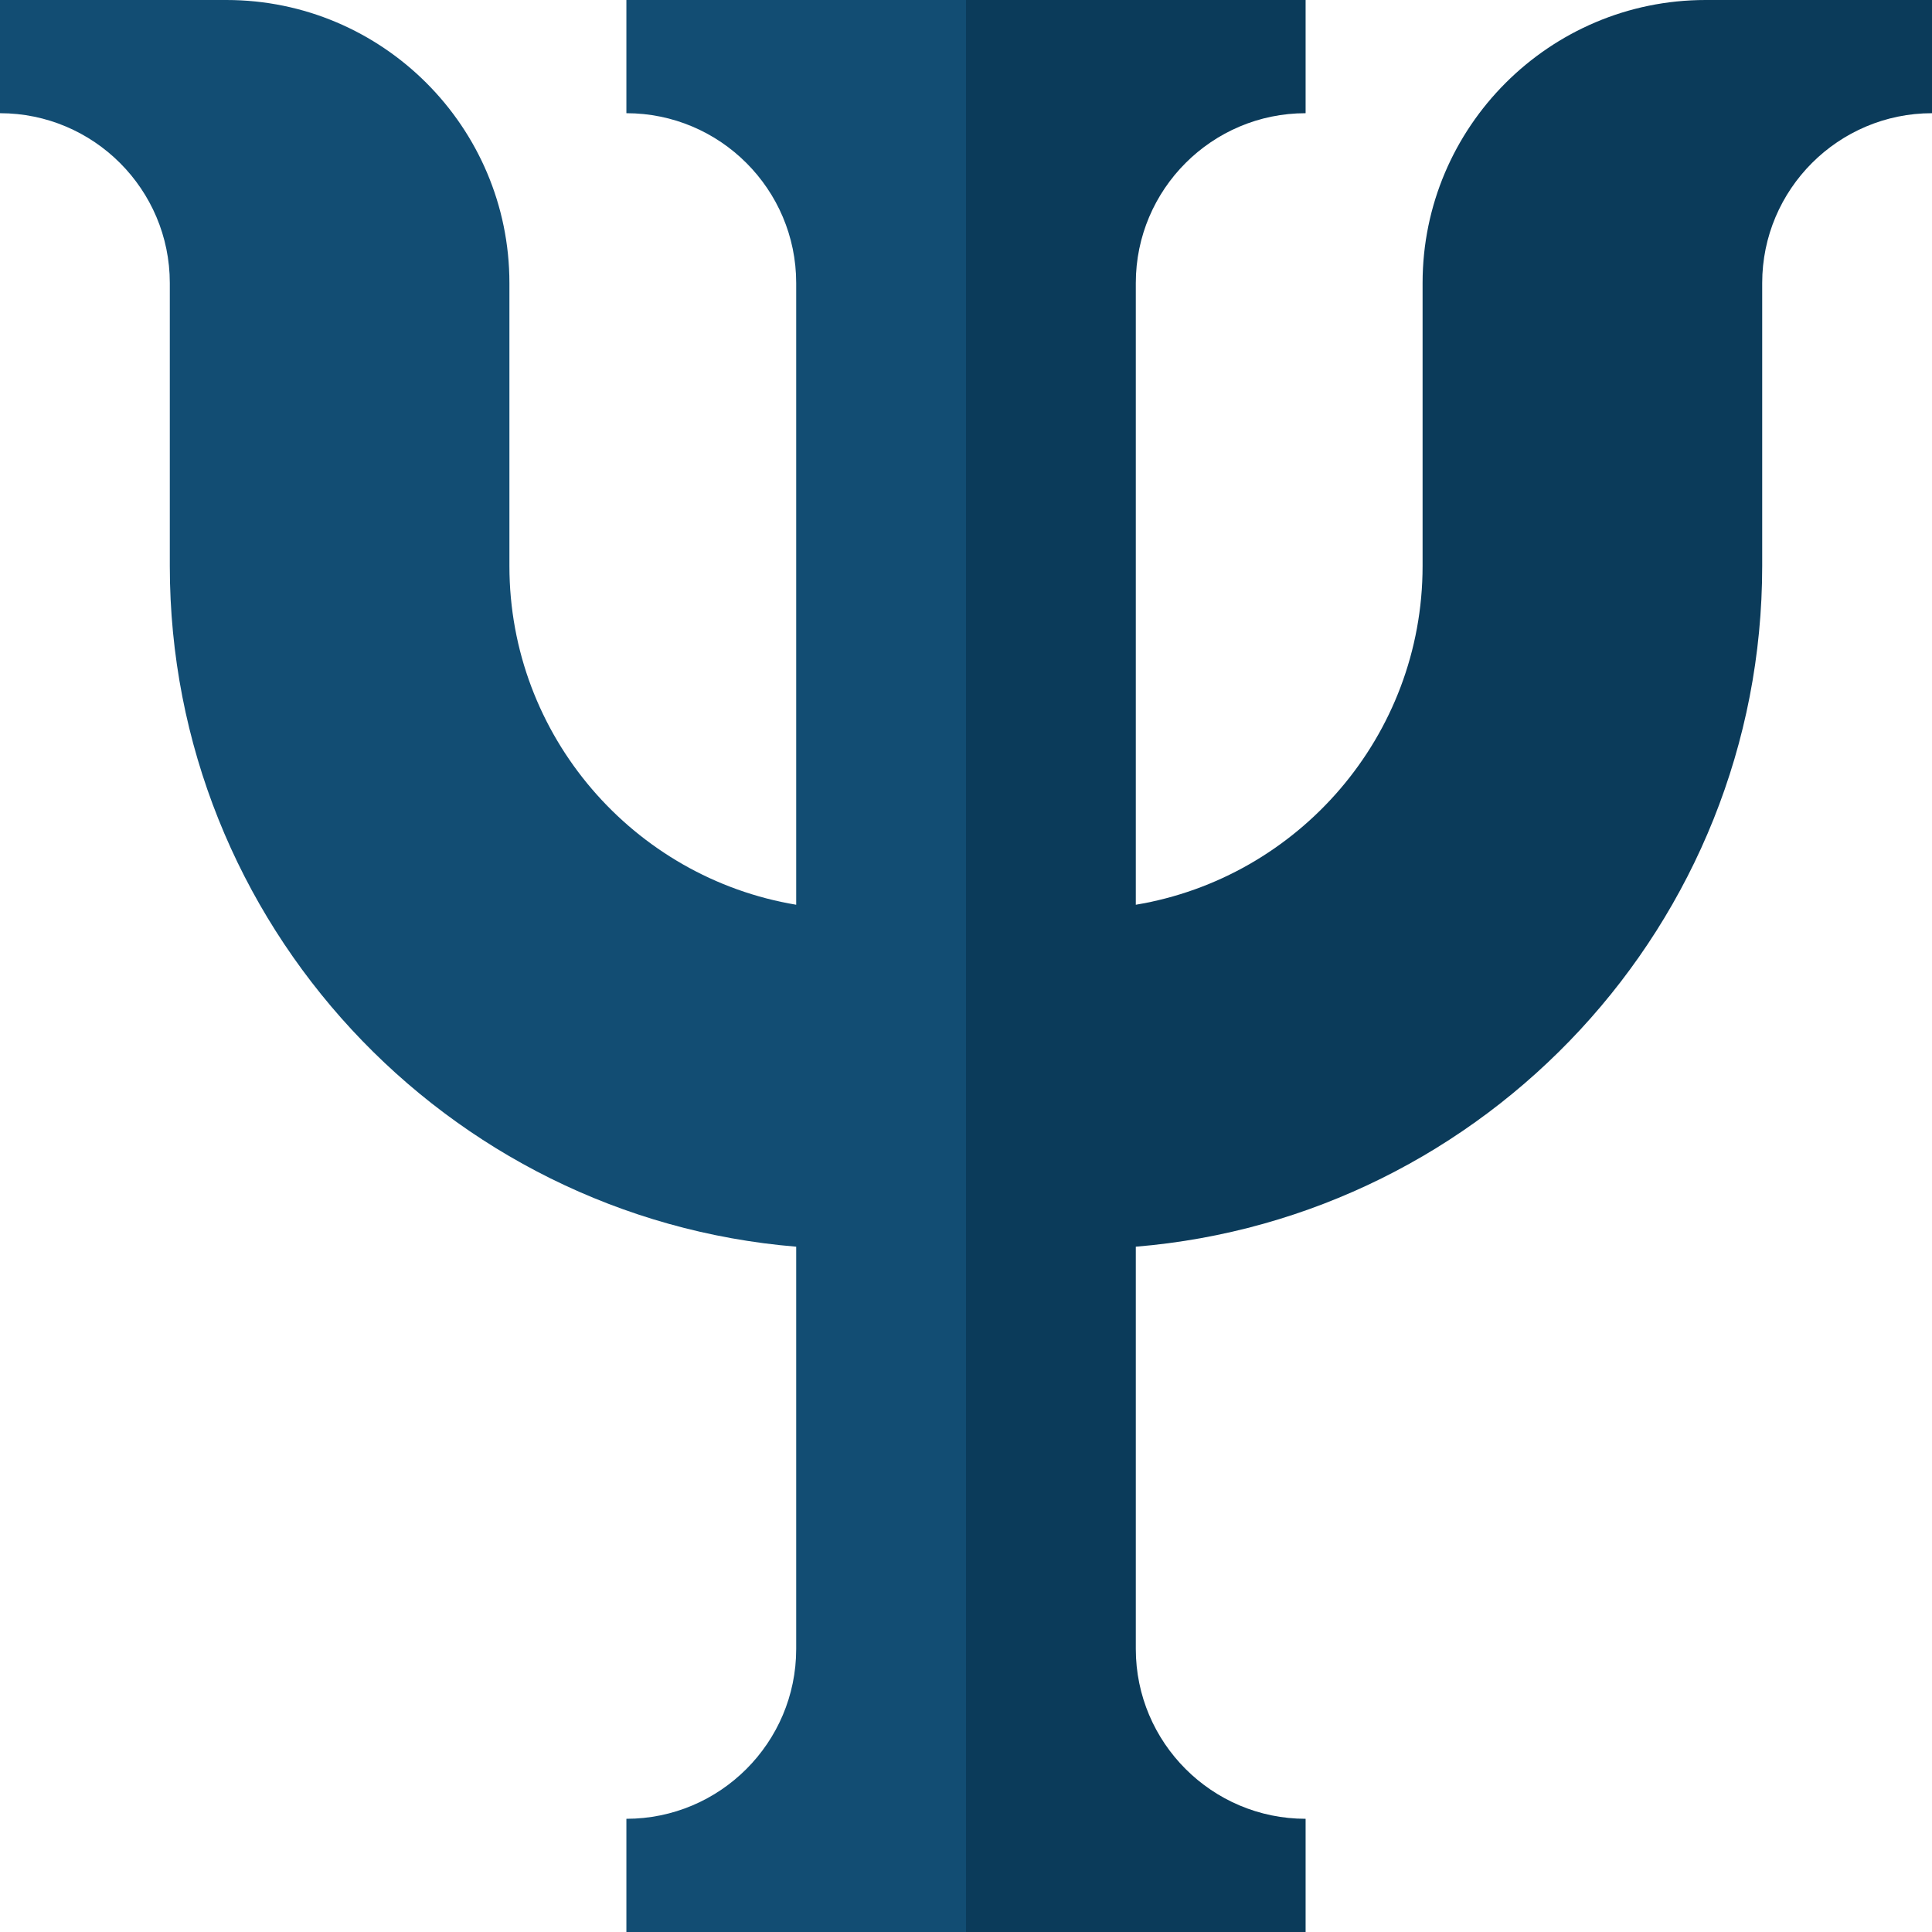
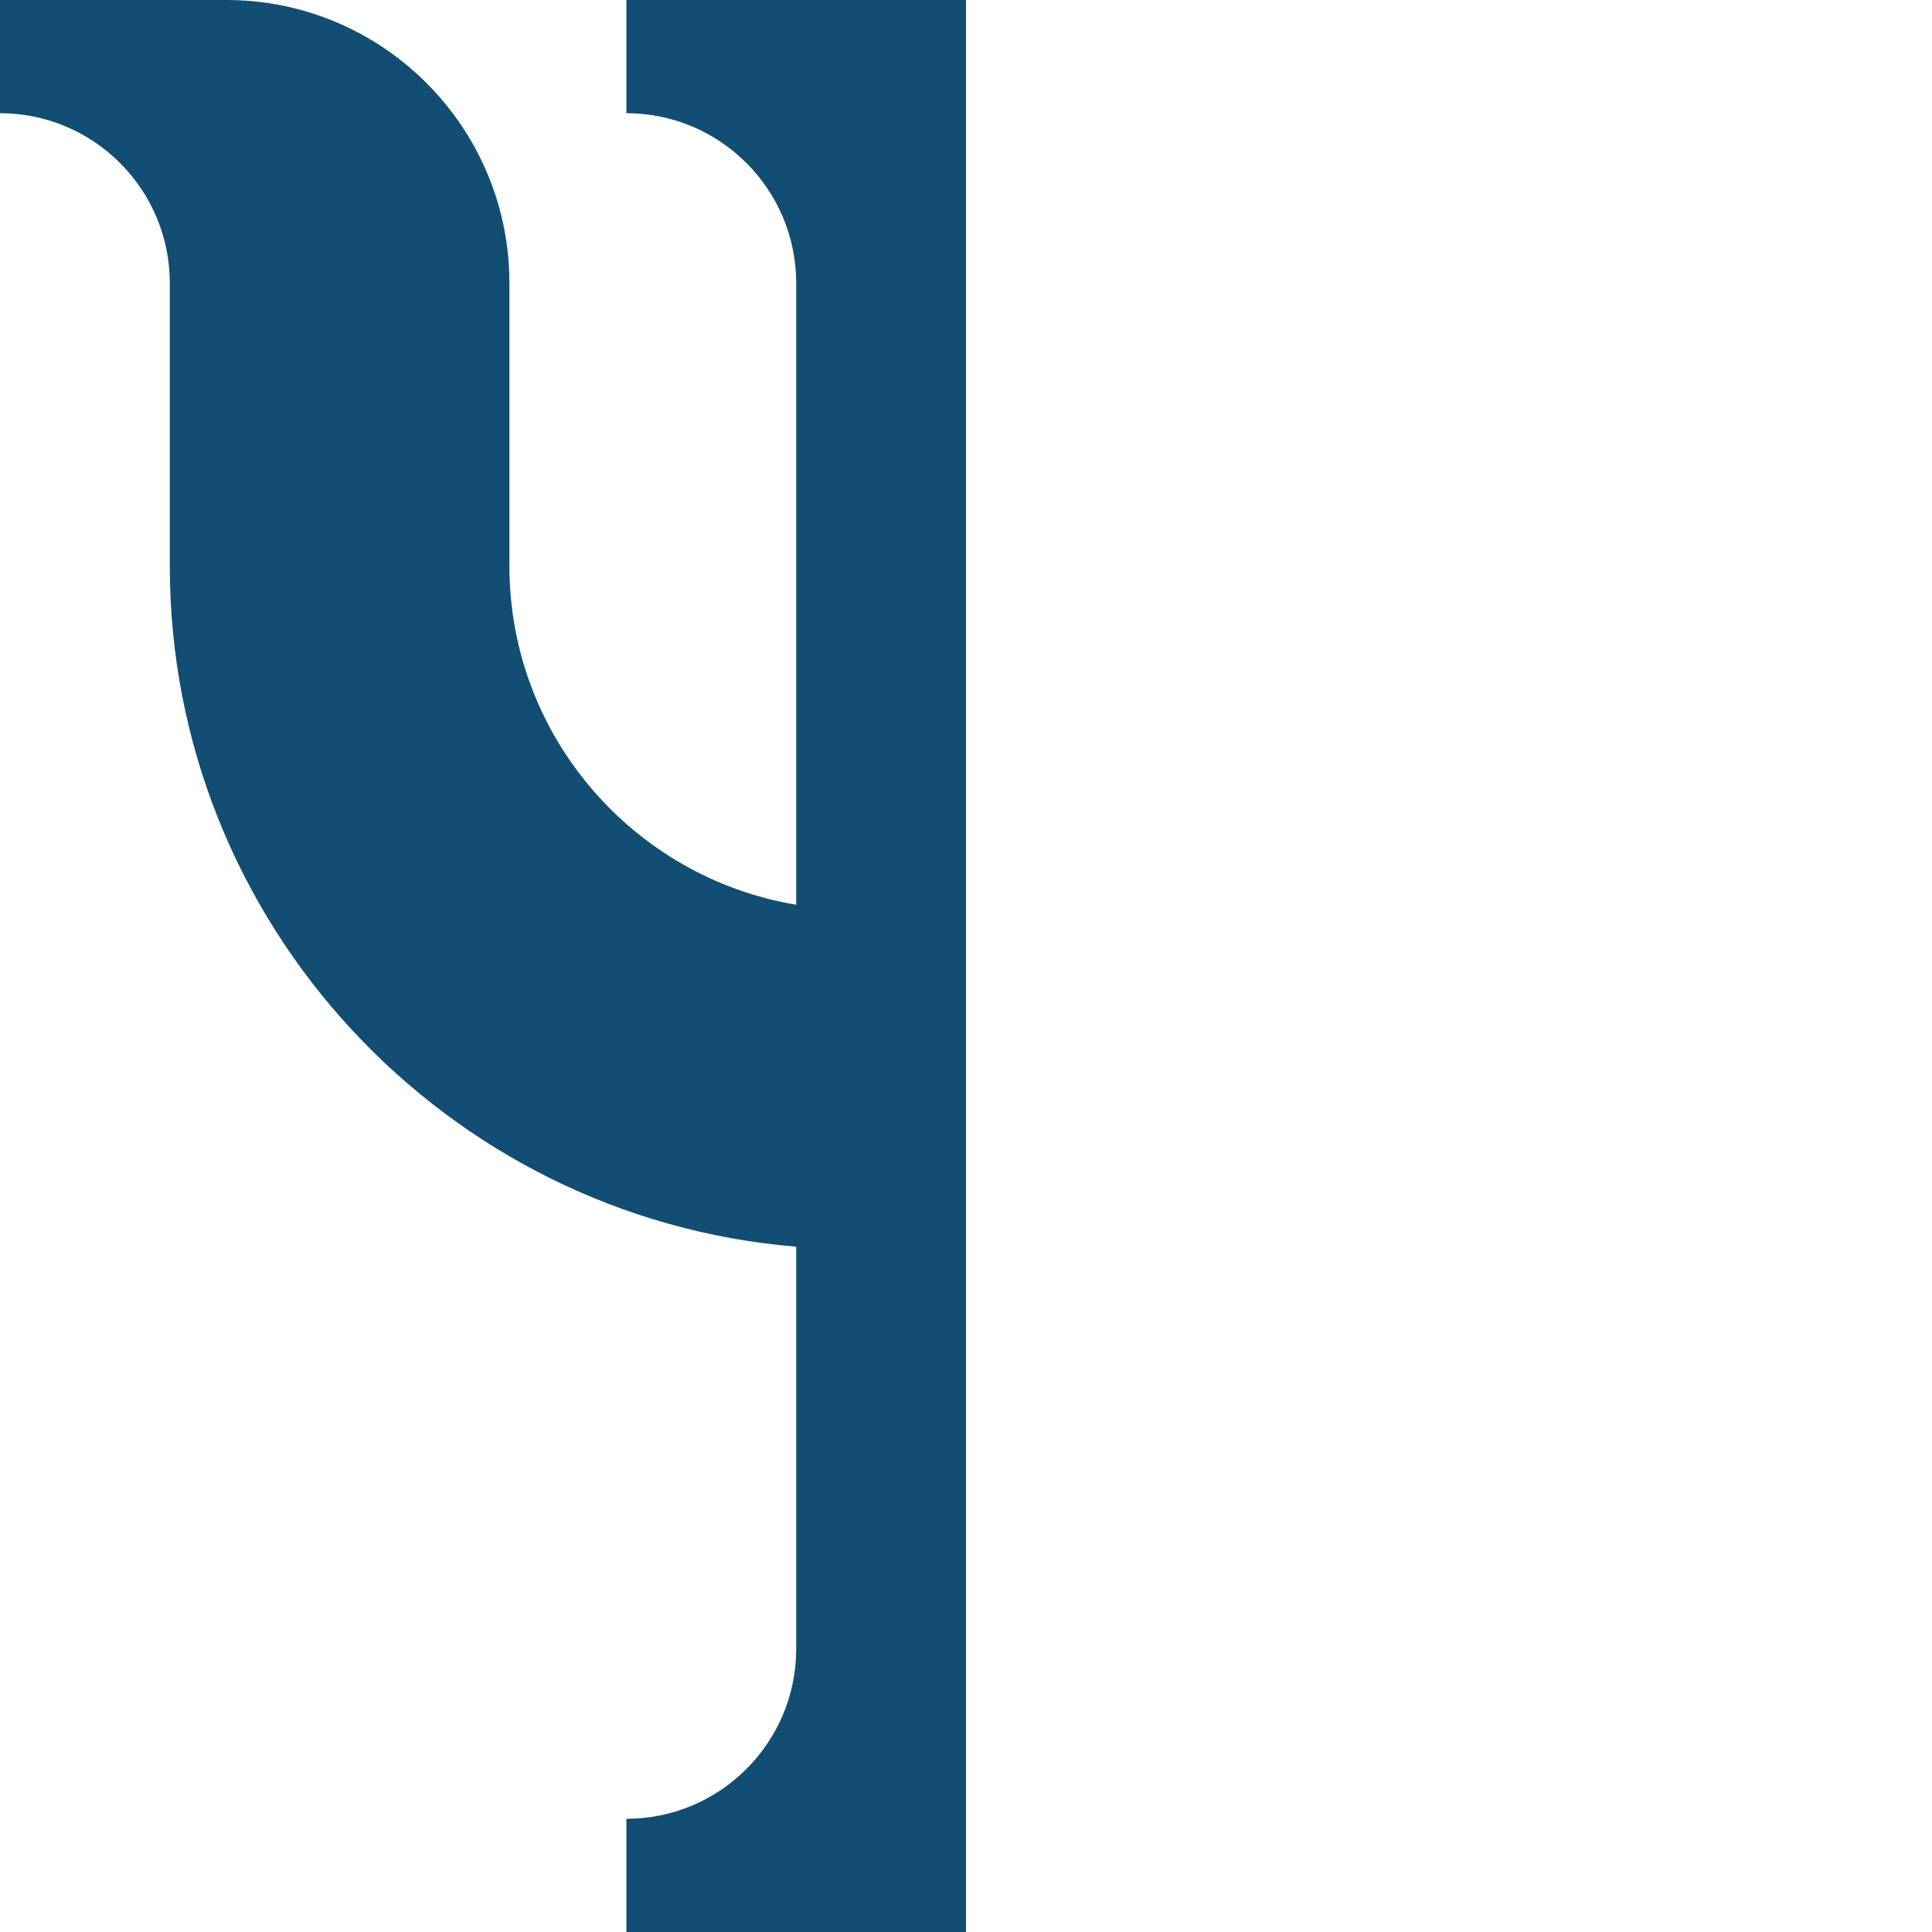
<svg xmlns="http://www.w3.org/2000/svg" viewBox="0 0 512 512">
-   <path d="m452 0c-41.355 0-75 33.645-75 75v75c0 45.07-32.934 82.59-76 89.766v-164.766c0-24.812 20.188-45 45-45v-30h-90l-30 256 30 256h90v-30c-24.812 0-45-20.188-45-45v-106.613c92.812-7.652 166-85.633 166-180.387v-75c0-24.812 20.188-45 45-45v-30zm0 0" fill="#0b3b5a" />
-   <path d="m166 0v30c24.812 0 45 20.188 45 45v164.766c-43.066-7.176-76-44.695-76-89.766v-75c0-41.355-33.645-75-75-75h-60v30c24.812 0 45 20.188 45 45v75c0 94.754 73.188 172.734 166 180.387v106.613c0 24.812-20.188 45-45 45v30h90v-512zm0 0" fill="#124d73" />
+   <path d="m166 0v30c24.812 0 45 20.188 45 45v164.766c-43.066-7.176-76-44.695-76-89.766v-75c0-41.355-33.645-75-75-75h-60v30c24.812 0 45 20.188 45 45v75c0 94.754 73.188 172.734 166 180.387v106.613c0 24.812-20.188 45-45 45v30h90v-512m0 0" fill="#124d73" />
</svg>